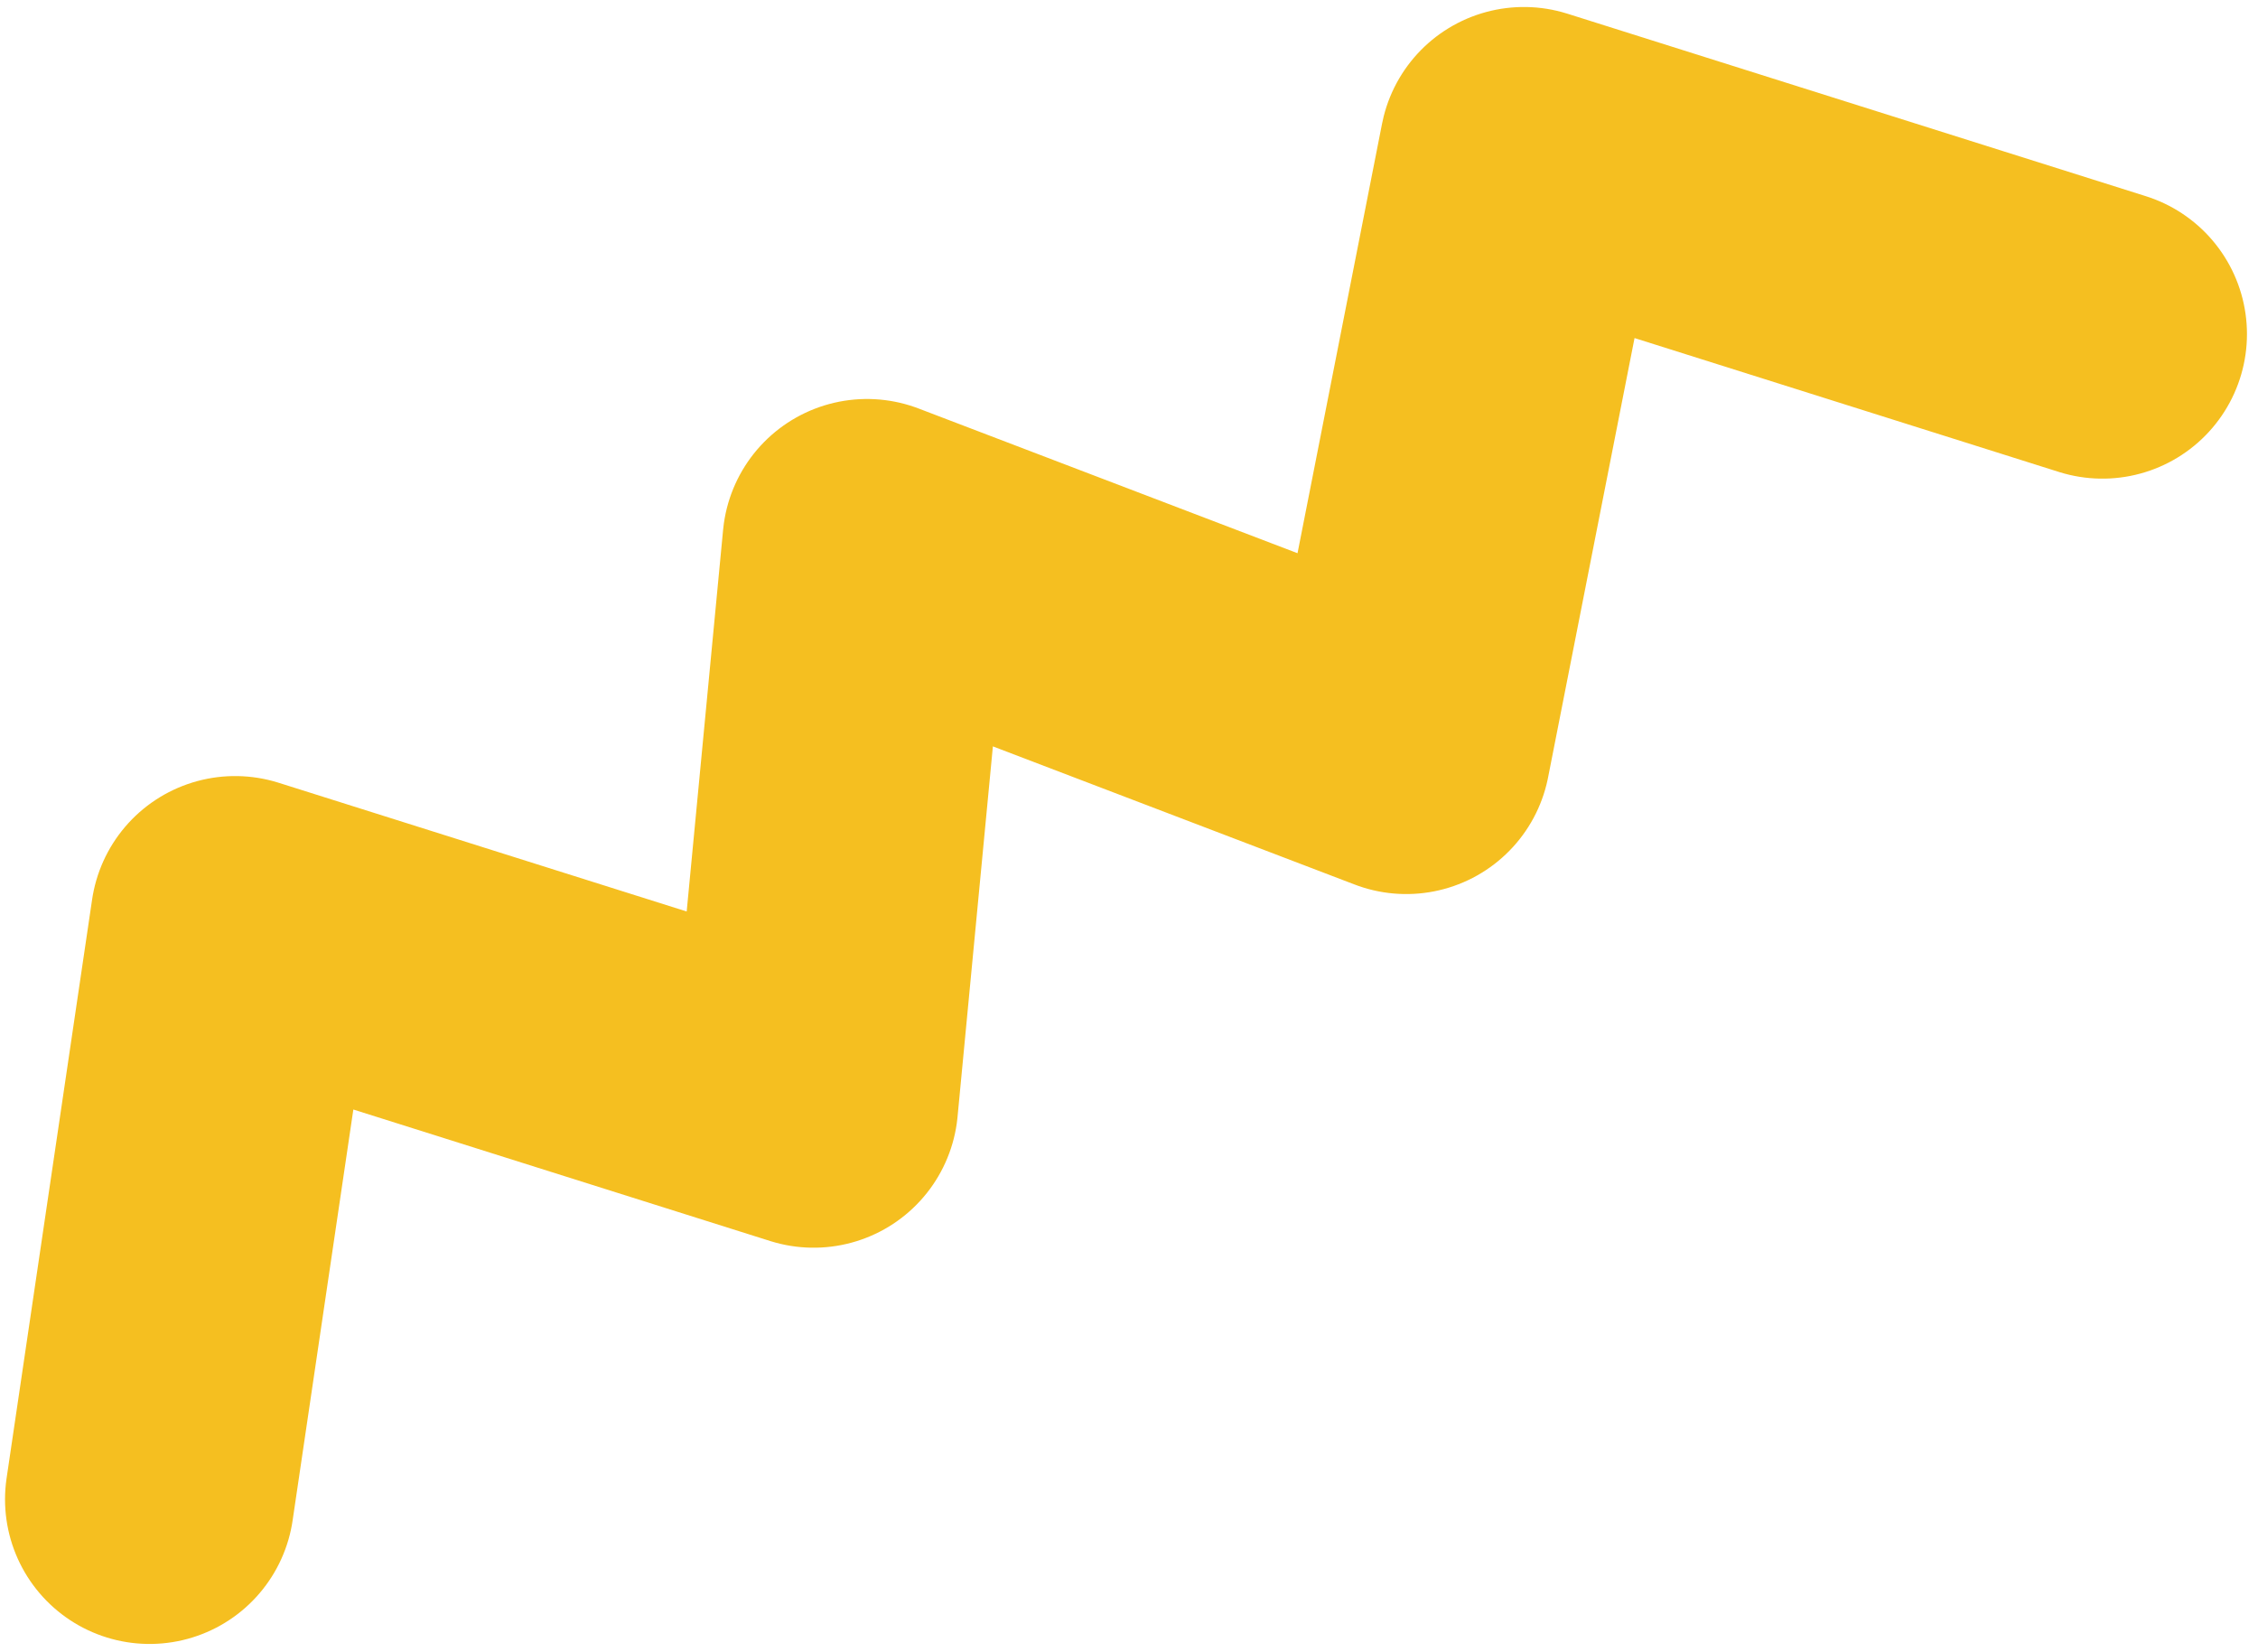
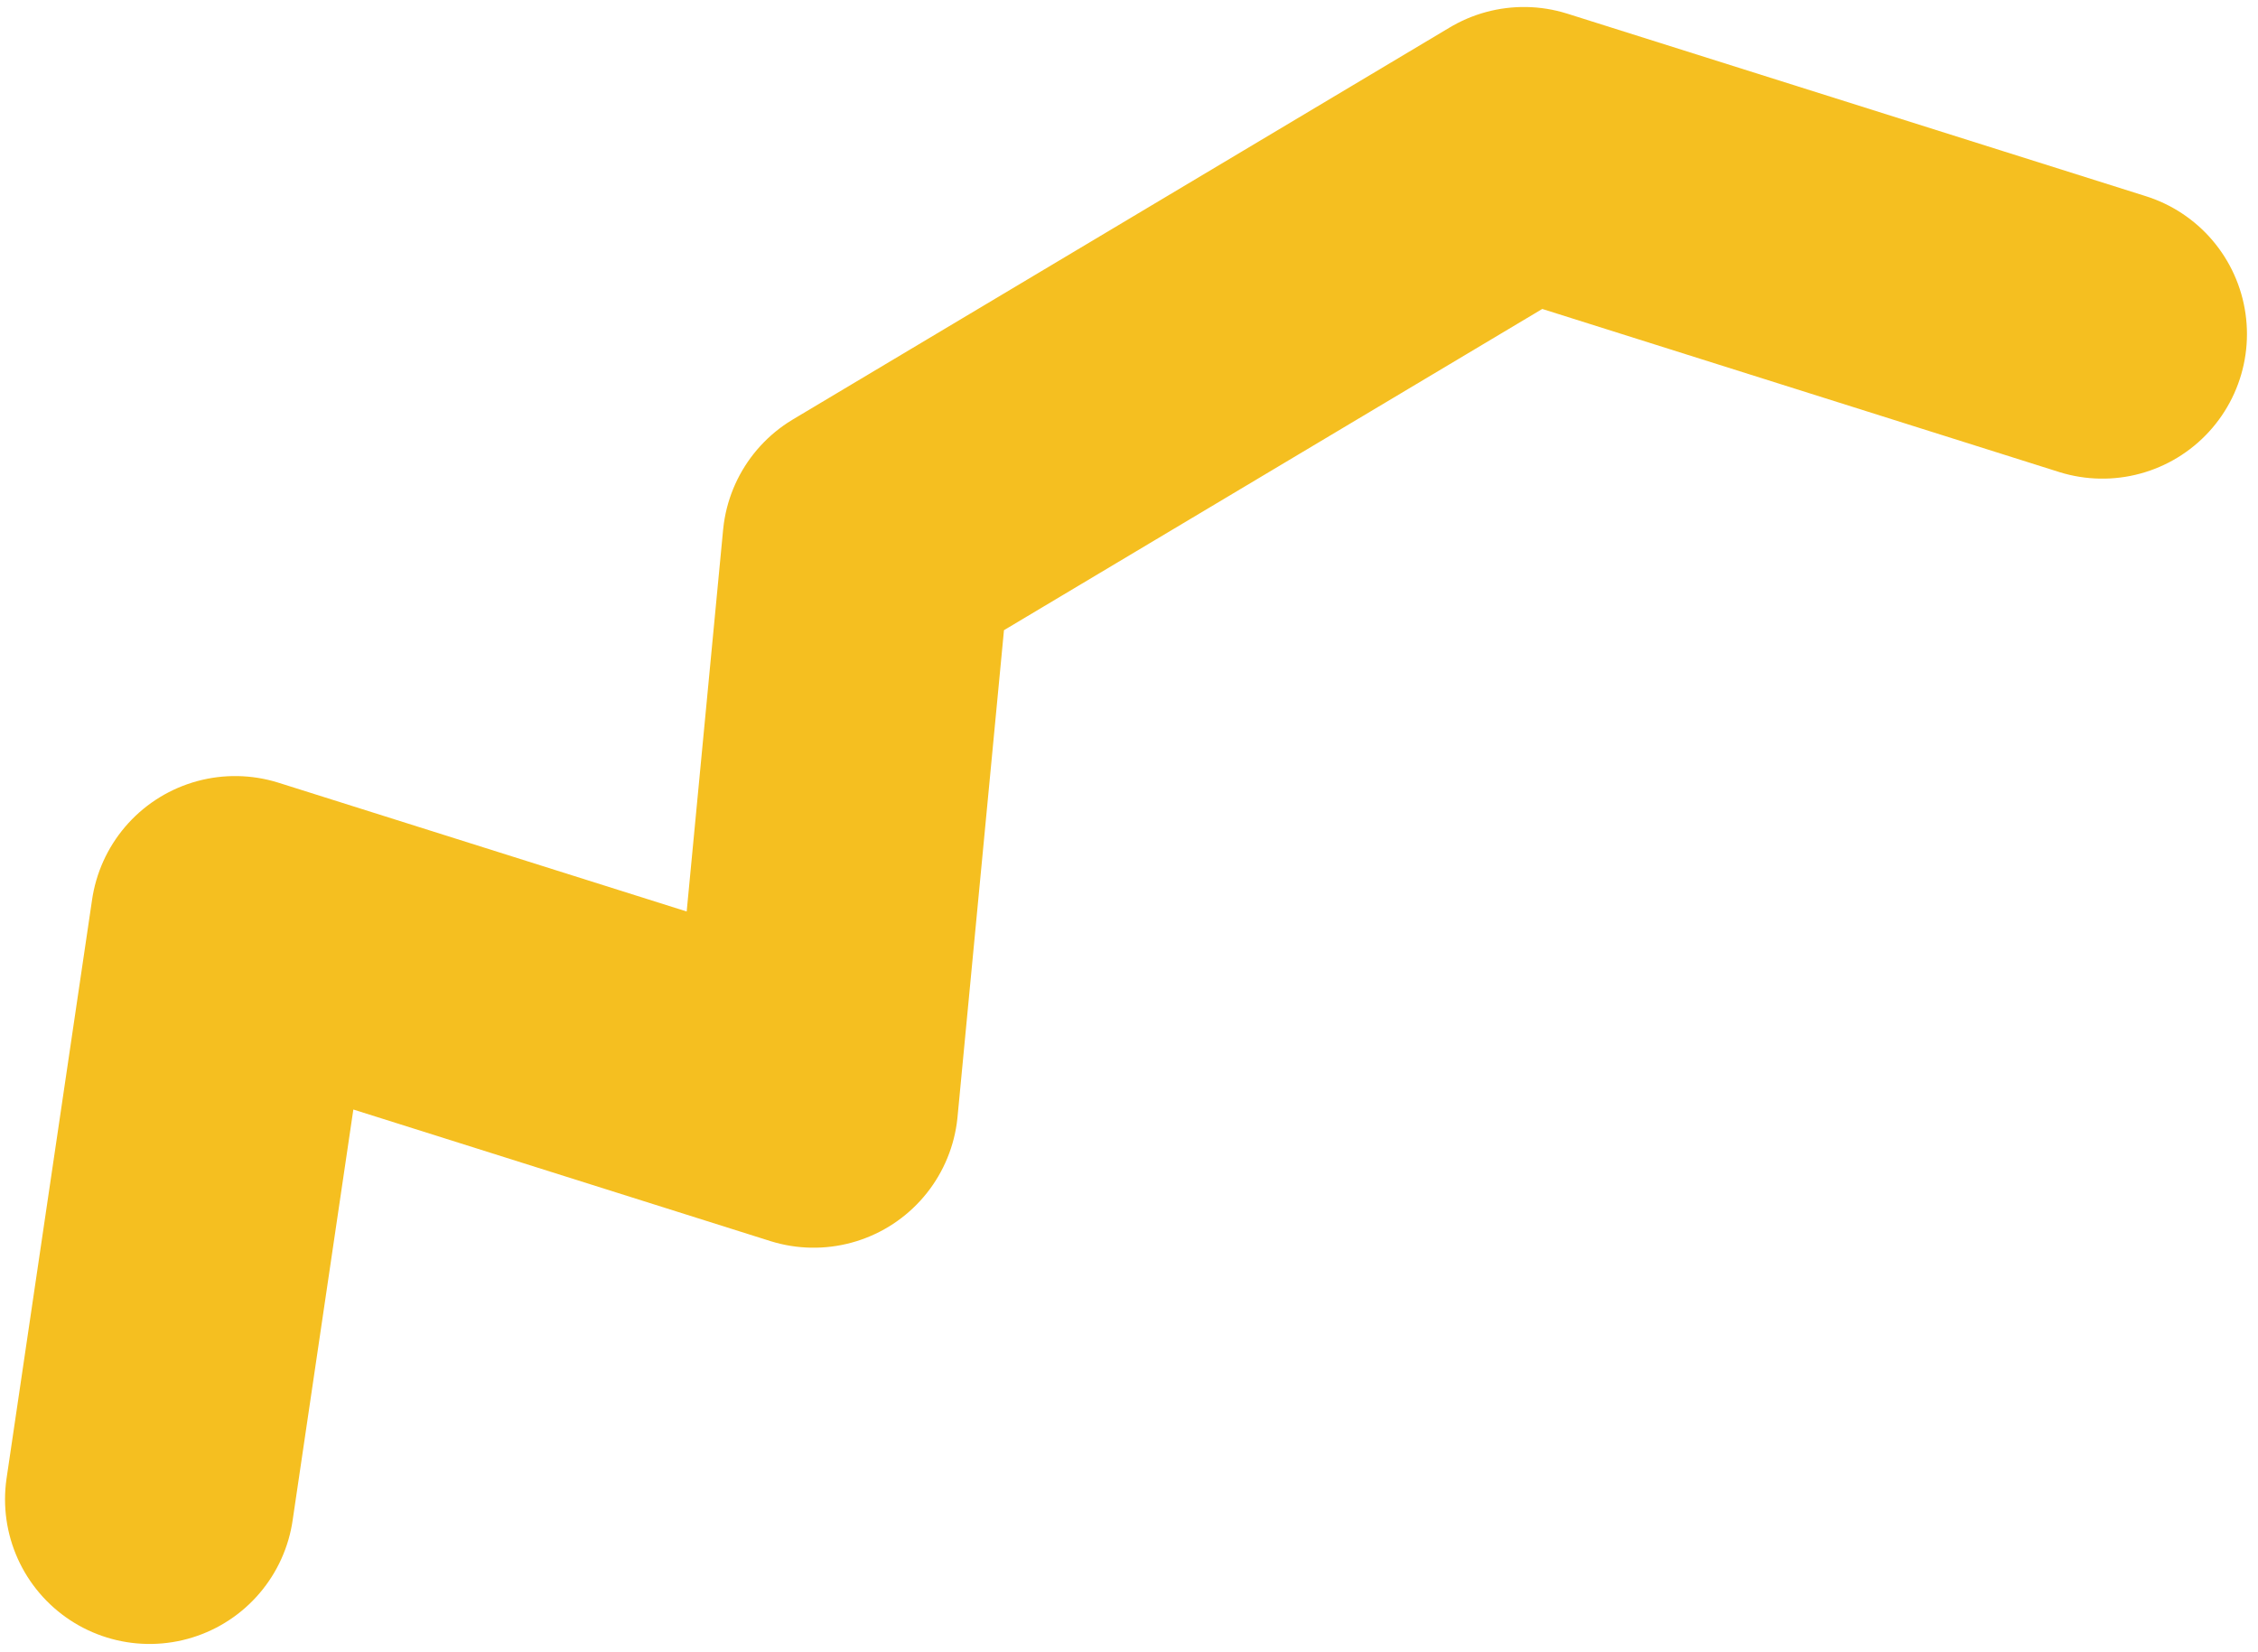
<svg xmlns="http://www.w3.org/2000/svg" width="164" height="120" viewBox="0 0 164 120" fill="none">
-   <path d="M10.865 108.898L17.077 66.864L59.094 80.119L62.972 39.478L102.136 54.434L110.682 11.008L152.698 24.263" stroke="#F5BF20" stroke-width="21" stroke-linecap="round" stroke-linejoin="round" />
+   <path d="M10.865 108.898L17.077 66.864L59.094 80.119L62.972 39.478L110.682 11.008L152.698 24.263" stroke="#F5BF20" stroke-width="21" stroke-linecap="round" stroke-linejoin="round" />
</svg>